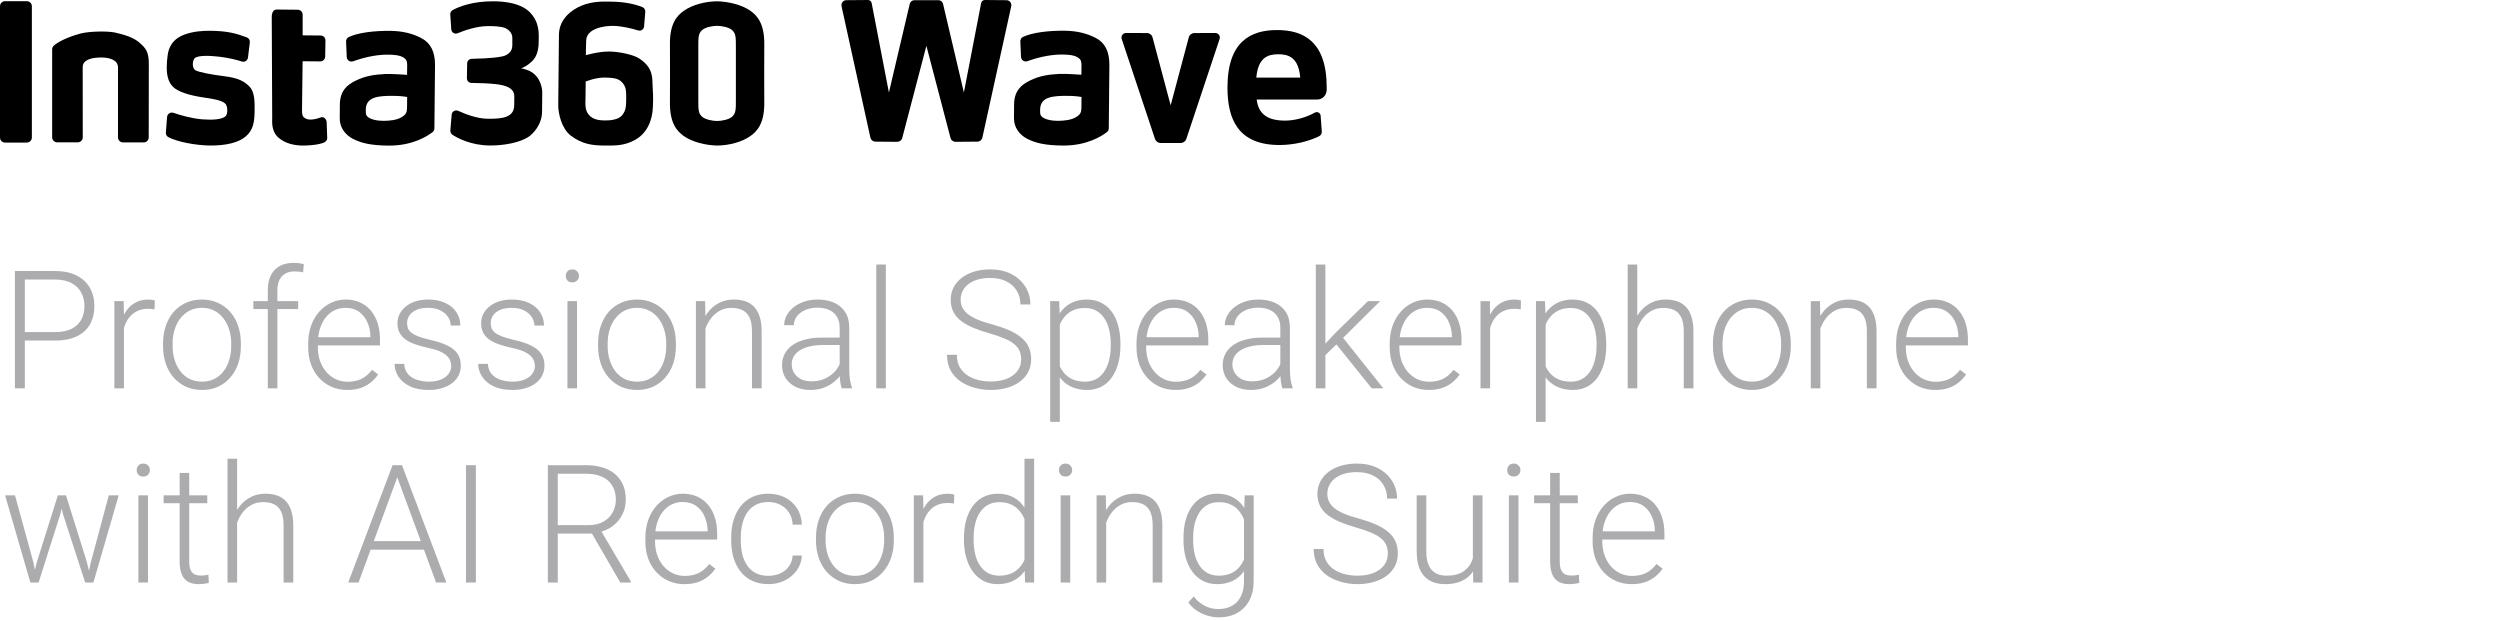
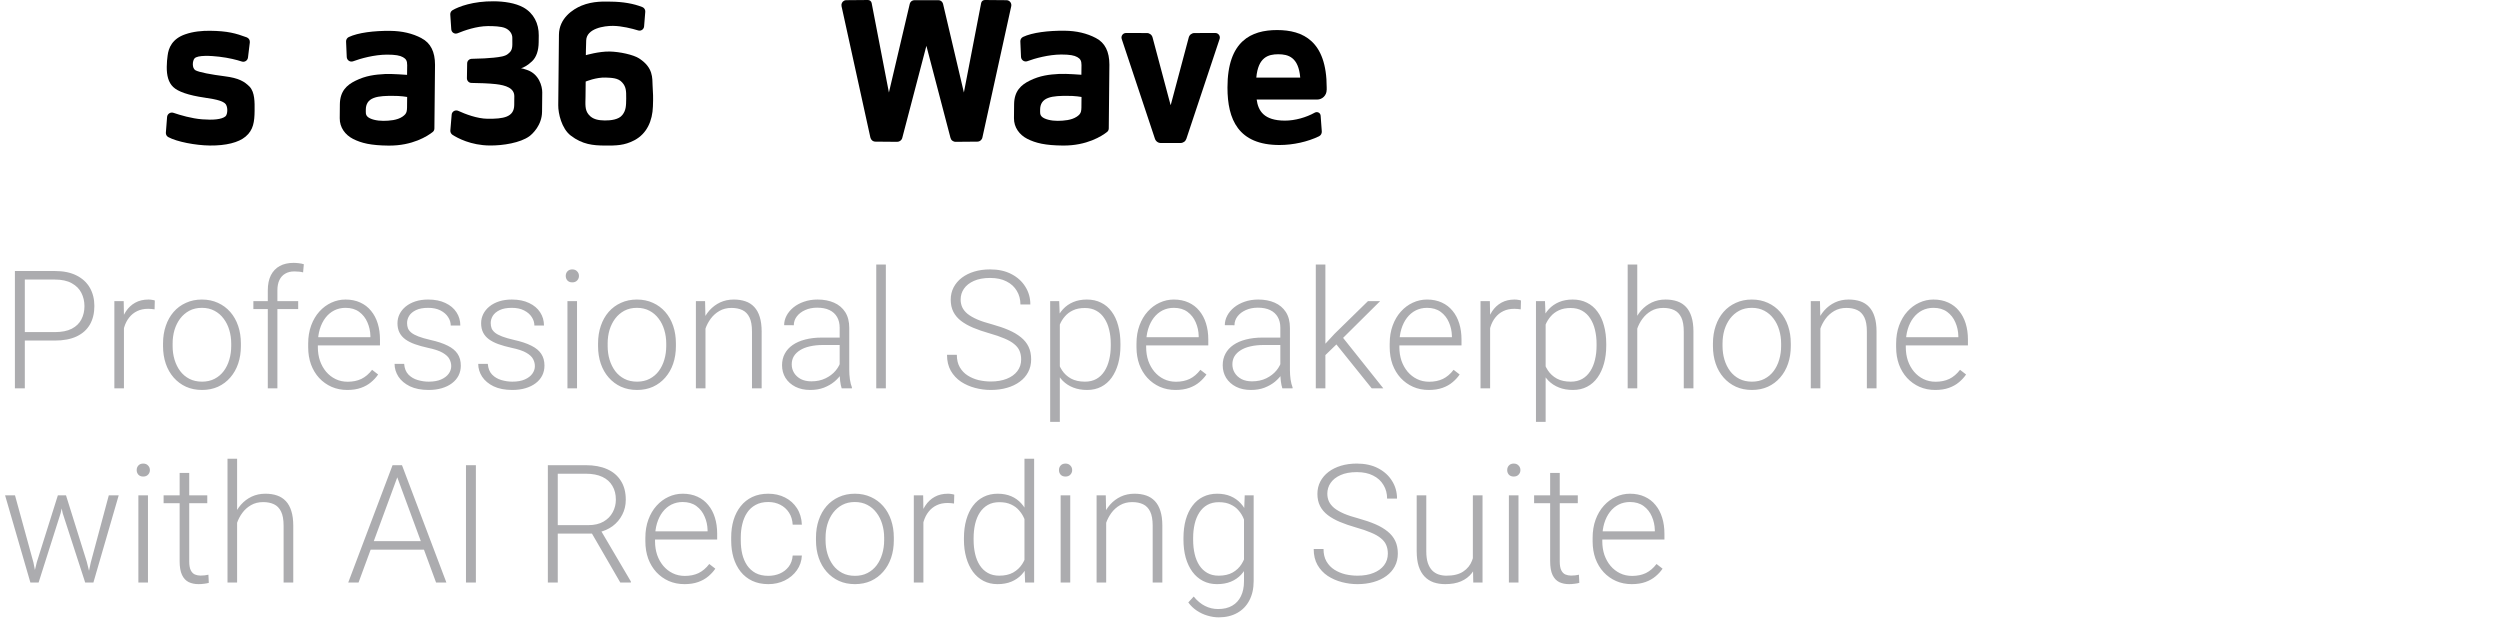
<svg xmlns="http://www.w3.org/2000/svg" width="515" height="128" viewBox="0 0 515 128" fill="none">
  <g clip-path="url(#clip0_6729_34230)">
-     <path d="M5.53 29.372H1.039C0.756 29.372 0.495 29.255 0.306 29.066C0.117 28.877 0 28.622 0 28.333V1.284C0 1 0.117 0.739 0.306 0.55C0.495 0.361 0.75 0.245 1.039 0.245H5.53C5.808 0.245 6.063 0.356 6.247 0.534C6.43 0.711 6.564 0.984 6.564 1.278V28.327C6.564 28.611 6.447 28.872 6.258 29.061C6.069 29.25 5.813 29.366 5.524 29.366L5.53 29.372Z" fill="black" />
    <path d="M131.71 12.06C130.465 11.249 127.62 10.659 125.613 10.615C123.368 10.571 120.684 11.365 120.684 11.365C120.684 11.365 120.7 9.809 120.756 8.32C120.845 5.858 124.435 5.313 126.269 5.33C128.103 5.346 130.215 5.886 131.466 6.269C132.049 6.447 132.633 6.041 132.683 5.441L132.927 2.418C132.955 2.006 132.722 1.617 132.333 1.462C130.504 0.728 128.259 0.361 125.863 0.339C124.569 0.328 122.195 0.172 119.783 1.167C118.005 1.906 115.176 3.757 115.143 7.147C115.109 10.537 115.087 12.699 115.059 15.656C115.021 19.413 115.032 18.679 114.998 21.68C114.982 23.342 115.687 26.482 117.572 27.927C119.995 29.789 122.24 29.961 124.485 29.983C126.925 30.006 128.609 29.983 130.671 28.9C133.3 27.521 134.406 24.831 134.5 21.942C134.583 20.018 134.528 19.179 134.433 17.601C134.361 16.111 134.6 13.955 131.705 12.066L131.71 12.06ZM128.203 23.686C127.481 24.631 125.836 24.831 124.585 24.815C123.335 24.798 122.084 24.615 121.273 23.614C120.439 22.636 120.6 21.469 120.617 19.913C120.634 17.99 120.65 16.801 120.65 16.801C120.65 16.801 122.796 15.895 124.808 15.978C125.997 16.034 127.336 16.045 128.148 16.962C128.959 17.857 129.015 18.635 128.998 20.319C128.981 21.83 128.954 22.736 128.209 23.681H128.203V23.686Z" fill="black" />
    <path d="M111.706 19.096C111.718 17.712 111.012 15.222 108.555 14.4C107.955 14.2 107.611 14.089 107.327 14.083C108.022 13.833 108.694 13.472 109.611 12.616C110.506 11.76 110.951 10.404 110.967 8.698L110.984 7.292C111.006 4.852 109.95 2.723 107.822 1.534C106.149 0.611 103.837 0.283 101.742 0.267C97.468 0.222 94.472 1.362 93.216 2.106C92.911 2.295 92.738 2.618 92.755 2.99L92.961 6.036C93 6.686 93.661 7.103 94.272 6.847C95.706 6.258 98.151 5.396 100.486 5.374C101.608 5.363 103.226 5.424 104.048 5.774C104.971 6.152 105.549 6.958 105.538 7.797C105.549 8.726 105.549 8.575 105.543 9.159C105.532 10.432 105.076 10.732 104.659 11.093C104.07 11.604 102.992 11.743 101.692 11.882C100.869 11.982 98.879 12.093 97.173 12.116C96.656 12.132 96.24 12.538 96.234 13.055L96.184 16.123C96.184 16.64 96.584 17.079 97.123 17.084C98.613 17.101 100.641 17.162 102.153 17.329C104.204 17.568 105.965 18.146 105.949 19.852C105.932 21.558 105.954 19.096 105.932 21.625C105.904 24.154 103.698 24.498 100.419 24.465C98.279 24.442 95.828 23.492 94.389 22.831C93.789 22.564 93.094 22.97 93.044 23.614L92.772 26.871C92.744 27.216 92.916 27.566 93.194 27.76C94.245 28.438 96.996 29.939 100.88 29.972C103.665 30 107.171 29.411 109.022 28.088C109.672 27.621 111.634 25.804 111.662 23.036C111.673 21.652 111.662 22.753 111.684 21.008C111.701 19.346 111.69 20.297 111.701 19.085V19.096H111.706Z" fill="black" />
    <path d="M86.846 7.87C84.979 6.88 82.823 6.38 80.405 6.358C77.037 6.325 73.769 6.725 71.841 7.636C71.496 7.803 71.274 8.17 71.291 8.559L71.43 11.754C71.468 12.405 72.108 12.844 72.719 12.633C74.303 12.043 77.076 11.271 79.71 11.254C81.483 11.254 82.389 11.432 83.012 11.782C83.634 12.132 83.89 12.527 83.879 13.433C83.873 14.189 83.856 15.422 83.856 15.422C83.856 15.422 80.794 15.178 79.299 15.25C77.265 15.361 75.342 15.578 73.213 16.64C71.457 17.506 70.04 18.768 70.012 21.491C70.001 22.72 69.996 23.07 69.985 24.365C69.968 26.265 71.118 27.788 72.708 28.605C74.447 29.489 76.409 29.961 80.038 29.994C85.007 30.044 88.114 27.999 89.114 27.21C89.353 27.038 89.486 26.76 89.486 26.46L89.614 13.349C89.614 10.671 88.708 8.848 86.841 7.881V7.87H86.846ZM82.884 24.048C81.817 24.77 80.216 24.887 78.966 24.893C77.693 24.904 76.204 24.587 75.648 23.976C75.32 23.625 75.353 23.303 75.359 22.547C75.37 21.447 75.853 20.608 76.982 20.185C78.11 19.741 79.727 19.757 80.744 19.746C82.578 19.724 83.873 19.974 83.873 19.974L83.862 20.969C83.845 22.914 83.945 23.325 82.884 24.048Z" fill="black" />
    <path d="M46.273 15.711C43.511 15.361 40.949 14.883 40.238 14.461C39.532 14.022 39.632 12.555 40.065 12.038C40.699 11.31 43.505 11.488 45.123 11.677C47.173 11.916 48.785 12.338 49.802 12.671C50.402 12.871 51.014 12.466 51.086 11.843L51.464 8.737C51.514 8.281 51.258 7.847 50.825 7.692C48.585 6.869 46.907 6.38 43.255 6.341C41.655 6.325 39.821 6.48 38.153 7.069C35.486 7.992 34.713 9.843 34.524 11.482C34.43 12.305 34.363 12.71 34.352 13.772C34.335 15.545 34.685 16.973 35.669 17.912C36.653 18.874 38.826 19.63 42.149 20.113C45.106 20.53 45.79 20.886 46.306 21.258C47.012 21.786 46.929 23.553 46.451 23.959C45.667 24.62 43.85 24.754 41.649 24.581C39.448 24.409 37.12 23.714 35.747 23.247C35.124 23.025 34.469 23.453 34.419 24.098L34.169 27.316C34.141 27.705 34.335 28.072 34.68 28.249C36.419 29.194 40.238 29.945 43.239 29.978C46.545 30.011 49.141 29.366 50.58 28.149C52.214 26.782 52.425 25.059 52.448 22.814C52.464 21.108 52.509 19.013 51.419 17.857C50.352 16.79 49.213 16.084 46.279 15.711H46.273Z" fill="black" />
-     <path d="M66.134 24.17C64.389 24.798 63.261 24.798 62.544 24.126C62.311 23.887 62.205 23.498 62.216 22.57L62.338 12.616L65.968 12.649C66.529 12.655 66.984 12.204 66.99 11.643L67.046 8.32C67.046 7.781 66.623 7.319 66.062 7.314L62.344 7.28V3.012C62.344 2.473 61.899 2.012 61.355 2.006L56.992 1.962C56.453 1.962 55.992 2.406 55.98 3.507L56.075 24.209C56.064 25.07 55.875 27.038 57.331 28.327C58.787 29.616 60.81 30.044 62.861 29.978C64.484 29.922 65.584 29.778 66.596 29.428C67.057 29.266 67.424 28.916 67.407 28.422L67.29 25.137C67.251 24.531 66.69 23.976 66.134 24.176V24.17Z" fill="black" />
-     <path d="M28.801 8.837C27.406 7.614 25.394 7.097 23.677 6.702C22.304 6.386 18.397 6.413 16.569 6.914C13.351 7.792 11.689 8.853 11.078 9.409C10.883 9.604 10.75 9.859 10.744 10.143V28.288C10.744 28.861 11.205 29.322 11.778 29.322H16.013C16.585 29.322 17.047 28.861 17.047 28.288C17.047 28.288 17.035 14.372 17.035 13.833C17.035 12.277 18.914 11.843 20.898 11.843C22.41 11.843 24.31 12.282 24.31 13.905C24.31 14.455 24.305 28.305 24.305 28.305C24.305 28.877 24.766 29.339 25.338 29.339H29.601C30.174 29.339 30.635 28.877 30.635 28.305C30.635 28.305 30.657 14.061 30.657 13.166C30.657 10.721 30.068 9.959 28.79 8.842H28.801V8.837Z" fill="black" />
-     <path d="M157.442 9.12C157.481 4.885 156.014 3.229 154.58 2.223C152.857 1 150.078 0.3 147.649 0.267C145.226 0.3 142.597 1 140.869 2.223C139.435 3.229 137.962 4.885 138.007 9.12C138.029 11.432 138.029 18.829 138.007 21.13C137.968 25.365 139.435 27.021 140.869 28.027C142.592 29.25 145.371 29.95 147.799 29.983C150.222 29.95 152.851 29.25 154.58 28.027C156.014 27.021 157.486 25.365 157.442 21.13C157.42 18.829 157.42 11.432 157.442 9.12ZM150.839 24.02C150.195 24.626 148.744 24.909 147.722 24.926C146.704 24.909 145.248 24.62 144.604 24.02C143.887 23.342 143.831 22.714 143.853 20.274C143.865 18.996 143.865 11.238 143.853 9.97C143.831 7.531 143.887 6.903 144.604 6.225C145.248 5.619 146.699 5.335 147.722 5.319C148.739 5.335 150.195 5.624 150.839 6.225C151.556 6.903 151.612 7.531 151.59 9.97C151.579 11.232 151.579 18.996 151.59 20.274C151.612 22.714 151.556 23.342 150.839 24.02Z" fill="black" />
    <path d="M273.289 18.546C273.289 19.624 272.411 20.508 271.333 20.508H258.873C259.184 22.808 260.34 24.848 264.708 24.848C266.759 24.848 269.071 24.198 270.833 23.209C271.361 22.914 272.005 23.231 272.05 23.831C272.128 24.909 272.211 25.993 272.289 27.066C272.317 27.488 272.1 27.888 271.722 28.072C269.382 29.205 266.398 29.872 263.58 29.872C255.06 29.872 252.859 24.576 252.859 18.046V18.018C252.859 8.425 257.761 6.191 263.08 6.191C268.398 6.191 273.3 8.425 273.3 18.018V18.546H273.284H273.289ZM258.8 15.984H267.848C267.498 11.782 265.392 11.176 263.324 11.176C261.257 11.176 259.173 11.782 258.8 15.984Z" fill="black" />
    <path d="M225.767 7.842C223.894 6.853 221.737 6.352 219.314 6.33C215.941 6.297 212.673 6.697 210.739 7.608C210.389 7.781 210.172 8.142 210.189 8.531L210.328 11.732C210.367 12.382 211.011 12.822 211.617 12.61C213.201 12.021 215.98 11.249 218.614 11.232C220.387 11.232 221.293 11.41 221.915 11.76C222.538 12.11 222.793 12.505 222.788 13.411C222.782 14.166 222.766 15.4 222.766 15.4C222.766 15.4 219.698 15.156 218.203 15.228C216.169 15.339 214.24 15.556 212.112 16.617C210.35 17.484 208.933 18.746 208.905 21.475C208.894 22.709 208.888 23.053 208.877 24.348C208.86 26.249 210.011 27.777 211.606 28.594C213.351 29.478 215.313 29.95 218.948 29.983C223.922 30.033 227.034 27.988 228.034 27.199C228.273 27.027 228.407 26.749 228.407 26.443L228.534 13.316C228.534 10.632 227.629 8.809 225.756 7.836L225.767 7.842ZM221.804 24.042C220.737 24.765 219.136 24.881 217.88 24.893C216.602 24.904 215.113 24.581 214.557 23.976C214.229 23.625 214.262 23.303 214.268 22.547C214.279 21.447 214.763 20.608 215.891 20.185C217.019 19.741 218.642 19.757 219.659 19.746C221.498 19.718 222.793 19.974 222.793 19.974L222.782 20.969C222.766 22.914 222.866 23.325 221.799 24.053L221.804 24.042Z" fill="black" />
    <path fill-rule="evenodd" clip-rule="evenodd" d="M241.148 21.58L241.137 21.625L237.424 7.697C237.352 7.436 237.202 7.214 236.996 7.058C236.791 6.903 236.541 6.808 236.268 6.808L231.955 6.797C231.639 6.797 231.366 6.953 231.2 7.186C231.033 7.419 230.972 7.725 231.072 8.025L237.919 28.588C238.008 28.85 238.169 29.066 238.386 29.222C238.602 29.378 238.858 29.461 239.136 29.461H243.176C243.454 29.461 243.71 29.372 243.927 29.222C244.143 29.072 244.304 28.85 244.393 28.588L251.24 8.025C251.335 7.736 251.285 7.447 251.135 7.219C250.974 6.969 250.69 6.797 250.357 6.797L246.044 6.808C245.772 6.808 245.522 6.903 245.316 7.058C245.11 7.214 244.96 7.436 244.888 7.697L241.176 21.625L241.164 21.58" fill="black" />
    <path d="M207.353 0.039L202.879 0C202.696 0 202.523 0.061 202.384 0.172C202.246 0.283 202.151 0.439 202.118 0.622L198.561 19.057L194.27 0.806C194.226 0.634 194.143 0.478 194.026 0.356C193.842 0.156 193.587 0.039 193.309 0.039H188.368C188.174 0.039 187.985 0.1 187.829 0.2C187.623 0.333 187.473 0.55 187.407 0.806L183.116 19.057L179.559 0.622C179.487 0.261 179.17 0 178.798 0L174.324 0.039C174.163 0.039 174.018 0.078 173.885 0.144C173.49 0.345 173.251 0.806 173.357 1.284L179.298 28.333C179.354 28.577 179.487 28.788 179.67 28.939C179.854 29.089 180.093 29.177 180.343 29.177L184.811 29.216C185.061 29.216 185.289 29.139 185.478 28.994C185.667 28.85 185.806 28.649 185.867 28.41L190.836 9.442L195.804 28.41C195.865 28.649 196.004 28.855 196.193 28.994C196.382 29.133 196.61 29.216 196.86 29.216L201.329 29.177C201.579 29.177 201.818 29.089 202.001 28.939C202.184 28.788 202.323 28.577 202.373 28.333L208.314 1.284C208.381 0.973 208.303 0.667 208.131 0.439C207.959 0.211 207.67 0.039 207.347 0.039H207.353Z" fill="black" />
  </g>
  <path opacity="0.7" d="M11.289 70.155H4.399V68.412H11.289C12.728 68.412 13.896 68.18 14.792 67.715C15.7 67.239 16.358 66.597 16.768 65.789C17.188 64.981 17.398 64.074 17.398 63.066C17.398 62.081 17.188 61.174 16.768 60.344C16.358 59.514 15.7 58.85 14.792 58.352C13.896 57.842 12.728 57.588 11.289 57.588H5.113V80H3.071V55.828H11.289C13.06 55.828 14.549 56.133 15.755 56.741C16.972 57.35 17.891 58.197 18.511 59.281C19.131 60.366 19.44 61.617 19.44 63.033C19.44 64.516 19.131 65.795 18.511 66.868C17.891 67.931 16.978 68.744 15.771 69.309C14.565 69.873 13.071 70.155 11.289 70.155ZM25.533 65.009V80H23.558V62.037H25.483L25.533 65.009ZM31.892 61.904L31.842 63.73C31.62 63.697 31.405 63.67 31.194 63.648C30.984 63.625 30.757 63.614 30.514 63.614C29.65 63.614 28.892 63.775 28.239 64.096C27.597 64.406 27.055 64.843 26.612 65.407C26.17 65.961 25.832 66.614 25.6 67.366C25.367 68.108 25.234 68.905 25.201 69.757L24.471 70.039C24.471 68.866 24.592 67.776 24.836 66.769C25.079 65.761 25.45 64.882 25.948 64.129C26.457 63.365 27.094 62.773 27.857 62.352C28.632 61.921 29.54 61.705 30.58 61.705C30.835 61.705 31.084 61.727 31.327 61.772C31.582 61.805 31.77 61.849 31.892 61.904ZM33.585 71.301V70.753C33.585 69.447 33.773 68.241 34.149 67.134C34.526 66.027 35.062 65.07 35.76 64.262C36.468 63.454 37.315 62.828 38.3 62.386C39.285 61.932 40.38 61.705 41.587 61.705C42.804 61.705 43.906 61.932 44.891 62.386C45.876 62.828 46.722 63.454 47.431 64.262C48.139 65.07 48.681 66.027 49.058 67.134C49.434 68.241 49.622 69.447 49.622 70.753V71.301C49.622 72.607 49.434 73.813 49.058 74.92C48.681 76.016 48.139 76.967 47.431 77.775C46.733 78.583 45.892 79.214 44.907 79.668C43.922 80.111 42.827 80.332 41.62 80.332C40.403 80.332 39.301 80.111 38.316 79.668C37.331 79.214 36.485 78.583 35.776 77.775C35.068 76.967 34.526 76.016 34.149 74.92C33.773 73.813 33.585 72.607 33.585 71.301ZM35.56 70.753V71.301C35.56 72.286 35.693 73.221 35.959 74.106C36.225 74.981 36.612 75.761 37.121 76.447C37.63 77.122 38.261 77.654 39.014 78.041C39.766 78.428 40.635 78.622 41.62 78.622C42.594 78.622 43.452 78.428 44.193 78.041C44.946 77.654 45.577 77.122 46.086 76.447C46.595 75.761 46.977 74.981 47.231 74.106C47.497 73.221 47.63 72.286 47.63 71.301V70.753C47.63 69.779 47.497 68.855 47.231 67.981C46.977 67.106 46.59 66.326 46.069 65.64C45.56 64.954 44.929 64.411 44.177 64.013C43.424 63.614 42.561 63.415 41.587 63.415C40.613 63.415 39.75 63.614 38.997 64.013C38.255 64.411 37.625 64.954 37.105 65.64C36.595 66.326 36.208 67.106 35.942 67.981C35.688 68.855 35.56 69.779 35.56 70.753ZM57.143 80H55.167V59.812C55.167 58.584 55.377 57.549 55.798 56.708C56.23 55.867 56.838 55.23 57.624 54.799C58.421 54.367 59.367 54.151 60.463 54.151C60.806 54.151 61.16 54.173 61.525 54.218C61.891 54.251 62.245 54.323 62.588 54.434L62.438 56.11C62.162 56.033 61.88 55.983 61.592 55.961C61.315 55.928 60.989 55.911 60.612 55.911C59.893 55.911 59.273 56.066 58.753 56.376C58.233 56.675 57.834 57.112 57.558 57.688C57.281 58.263 57.143 58.971 57.143 59.812V80ZM61.426 62.037V63.664H52.195V62.037H61.426ZM71.536 80.332C70.363 80.332 69.284 80.116 68.299 79.685C67.325 79.253 66.473 78.644 65.742 77.858C65.023 77.073 64.464 76.143 64.065 75.069C63.678 73.985 63.484 72.8 63.484 71.517V70.803C63.484 69.419 63.689 68.169 64.099 67.051C64.508 65.933 65.073 64.976 65.792 64.179C66.511 63.382 67.33 62.773 68.249 62.352C69.179 61.921 70.153 61.705 71.171 61.705C72.311 61.705 73.324 61.91 74.209 62.319C75.094 62.718 75.836 63.288 76.434 64.029C77.042 64.76 77.502 65.629 77.811 66.636C78.121 67.632 78.276 68.733 78.276 69.939V71.151H64.68V69.458H76.301V69.226C76.279 68.218 76.074 67.278 75.686 66.403C75.31 65.518 74.746 64.799 73.993 64.245C73.241 63.692 72.3 63.415 71.171 63.415C70.33 63.415 69.555 63.592 68.847 63.946C68.149 64.3 67.546 64.81 67.037 65.474C66.539 66.127 66.152 66.907 65.875 67.814C65.609 68.711 65.477 69.707 65.477 70.803V71.517C65.477 72.513 65.62 73.442 65.908 74.306C66.207 75.158 66.628 75.91 67.17 76.564C67.723 77.216 68.376 77.726 69.129 78.091C69.882 78.456 70.712 78.639 71.619 78.639C72.682 78.639 73.622 78.445 74.441 78.058C75.26 77.659 75.996 77.034 76.649 76.182L77.894 77.144C77.507 77.72 77.02 78.251 76.434 78.738C75.858 79.225 75.166 79.613 74.358 79.9C73.55 80.188 72.61 80.332 71.536 80.332ZM92.952 75.418C92.952 74.931 92.83 74.45 92.587 73.974C92.343 73.498 91.873 73.061 91.176 72.662C90.49 72.264 89.477 71.926 88.138 71.649C87.142 71.428 86.251 71.179 85.465 70.902C84.69 70.626 84.037 70.294 83.506 69.906C82.975 69.519 82.571 69.054 82.294 68.512C82.017 67.969 81.879 67.328 81.879 66.586C81.879 65.922 82.023 65.296 82.311 64.71C82.609 64.112 83.03 63.592 83.572 63.149C84.126 62.696 84.79 62.342 85.564 62.087C86.35 61.832 87.23 61.705 88.204 61.705C89.588 61.705 90.772 61.943 91.757 62.419C92.753 62.884 93.511 63.52 94.031 64.328C94.562 65.136 94.828 66.049 94.828 67.067H92.853C92.853 66.448 92.67 65.861 92.305 65.308C91.951 64.754 91.425 64.3 90.728 63.946C90.041 63.592 89.2 63.415 88.204 63.415C87.175 63.415 86.339 63.57 85.697 63.88C85.055 64.19 84.585 64.583 84.286 65.059C83.998 65.534 83.855 66.027 83.855 66.536C83.855 66.935 83.915 67.3 84.037 67.632C84.17 67.953 84.402 68.252 84.734 68.528C85.078 68.805 85.564 69.065 86.195 69.309C86.826 69.552 87.645 69.79 88.652 70.022C90.102 70.343 91.287 70.736 92.205 71.201C93.135 71.655 93.821 72.219 94.264 72.894C94.706 73.559 94.928 74.367 94.928 75.318C94.928 76.06 94.773 76.741 94.463 77.36C94.153 77.969 93.705 78.495 93.118 78.938C92.543 79.38 91.845 79.723 91.026 79.967C90.218 80.21 89.311 80.332 88.304 80.332C86.787 80.332 85.504 80.083 84.452 79.585C83.412 79.076 82.62 78.412 82.078 77.593C81.547 76.763 81.281 75.883 81.281 74.953H83.257C83.323 75.883 83.617 76.619 84.137 77.161C84.657 77.692 85.293 78.069 86.046 78.29C86.81 78.511 87.562 78.622 88.304 78.622C89.322 78.622 90.174 78.473 90.86 78.174C91.546 77.875 92.067 77.482 92.421 76.995C92.775 76.508 92.952 75.982 92.952 75.418ZM110.185 75.418C110.185 74.931 110.063 74.45 109.819 73.974C109.576 73.498 109.105 73.061 108.408 72.662C107.722 72.264 106.709 71.926 105.37 71.649C104.374 71.428 103.483 71.179 102.697 70.902C101.923 70.626 101.27 70.294 100.738 69.906C100.207 69.519 99.803 69.054 99.526 68.512C99.25 67.969 99.111 67.328 99.111 66.586C99.111 65.922 99.255 65.296 99.543 64.71C99.842 64.112 100.262 63.592 100.805 63.149C101.358 62.696 102.022 62.342 102.797 62.087C103.583 61.832 104.463 61.705 105.437 61.705C106.82 61.705 108.004 61.943 108.989 62.419C109.985 62.884 110.743 63.52 111.264 64.328C111.795 65.136 112.061 66.049 112.061 67.067H110.085C110.085 66.448 109.902 65.861 109.537 65.308C109.183 64.754 108.657 64.3 107.96 63.946C107.274 63.592 106.433 63.415 105.437 63.415C104.407 63.415 103.572 63.57 102.93 63.88C102.288 64.19 101.817 64.583 101.519 65.059C101.231 65.534 101.087 66.027 101.087 66.536C101.087 66.935 101.148 67.3 101.27 67.632C101.402 67.953 101.635 68.252 101.967 68.528C102.31 68.805 102.797 69.065 103.428 69.309C104.059 69.552 104.878 69.79 105.885 70.022C107.335 70.343 108.519 70.736 109.438 71.201C110.367 71.655 111.053 72.219 111.496 72.894C111.939 73.559 112.16 74.367 112.16 75.318C112.16 76.06 112.005 76.741 111.695 77.36C111.385 77.969 110.937 78.495 110.351 78.938C109.775 79.38 109.078 79.723 108.259 79.967C107.451 80.21 106.543 80.332 105.536 80.332C104.02 80.332 102.736 80.083 101.685 79.585C100.644 79.076 99.853 78.412 99.311 77.593C98.779 76.763 98.514 75.883 98.514 74.953H100.489C100.556 75.883 100.849 76.619 101.369 77.161C101.889 77.692 102.526 78.069 103.278 78.29C104.042 78.511 104.795 78.622 105.536 78.622C106.554 78.622 107.407 78.473 108.093 78.174C108.779 77.875 109.299 77.482 109.653 76.995C110.007 76.508 110.185 75.982 110.185 75.418ZM118.867 62.037V80H116.892V62.037H118.867ZM116.543 56.841C116.543 56.465 116.659 56.149 116.892 55.895C117.135 55.629 117.467 55.496 117.888 55.496C118.308 55.496 118.64 55.629 118.884 55.895C119.138 56.149 119.266 56.465 119.266 56.841C119.266 57.206 119.138 57.522 118.884 57.787C118.64 58.042 118.308 58.169 117.888 58.169C117.467 58.169 117.135 58.042 116.892 57.787C116.659 57.522 116.543 57.206 116.543 56.841ZM123.2 71.301V70.753C123.2 69.447 123.388 68.241 123.765 67.134C124.141 66.027 124.678 65.07 125.375 64.262C126.083 63.454 126.93 62.828 127.915 62.386C128.9 61.932 129.996 61.705 131.202 61.705C132.42 61.705 133.521 61.932 134.506 62.386C135.491 62.828 136.338 63.454 137.046 64.262C137.754 65.07 138.297 66.027 138.673 67.134C139.049 68.241 139.237 69.447 139.237 70.753V71.301C139.237 72.607 139.049 73.813 138.673 74.92C138.297 76.016 137.754 76.967 137.046 77.775C136.349 78.583 135.507 79.214 134.522 79.668C133.537 80.111 132.442 80.332 131.235 80.332C130.018 80.332 128.917 80.111 127.932 79.668C126.947 79.214 126.1 78.583 125.392 77.775C124.683 76.967 124.141 76.016 123.765 74.92C123.388 73.813 123.2 72.607 123.2 71.301ZM125.176 70.753V71.301C125.176 72.286 125.309 73.221 125.574 74.106C125.84 74.981 126.227 75.761 126.736 76.447C127.245 77.122 127.876 77.654 128.629 78.041C129.382 78.428 130.25 78.622 131.235 78.622C132.209 78.622 133.067 78.428 133.809 78.041C134.561 77.654 135.192 77.122 135.701 76.447C136.21 75.761 136.592 74.981 136.847 74.106C137.112 73.221 137.245 72.286 137.245 71.301V70.753C137.245 69.779 137.112 68.855 136.847 67.981C136.592 67.106 136.205 66.326 135.685 65.64C135.175 64.954 134.545 64.411 133.792 64.013C133.039 63.614 132.176 63.415 131.202 63.415C130.228 63.415 129.365 63.614 128.612 64.013C127.871 64.411 127.24 64.954 126.72 65.64C126.211 66.326 125.823 67.106 125.558 67.981C125.303 68.855 125.176 69.779 125.176 70.753ZM145.33 65.872V80H143.354V62.037H145.247L145.33 65.872ZM144.882 69.906L144.002 69.408C144.068 68.346 144.284 67.35 144.649 66.42C145.015 65.49 145.507 64.671 146.127 63.963C146.758 63.255 147.494 62.701 148.335 62.303C149.187 61.904 150.128 61.705 151.157 61.705C152.054 61.705 152.856 61.827 153.564 62.07C154.273 62.314 154.876 62.701 155.374 63.232C155.872 63.764 156.248 64.444 156.503 65.274C156.769 66.105 156.901 67.117 156.901 68.312V80H154.909V68.296C154.909 67.056 154.738 66.088 154.395 65.391C154.051 64.682 153.564 64.179 152.934 63.88C152.303 63.581 151.556 63.432 150.692 63.432C149.741 63.432 148.905 63.642 148.186 64.062C147.477 64.472 146.88 65.009 146.393 65.673C145.917 66.326 145.551 67.029 145.297 67.781C145.042 68.523 144.904 69.231 144.882 69.906ZM172.972 76.779V67.516C172.972 66.663 172.795 65.927 172.44 65.308C172.086 64.688 171.566 64.212 170.88 63.88C170.194 63.548 169.347 63.382 168.34 63.382C167.41 63.382 166.58 63.548 165.85 63.88C165.13 64.201 164.56 64.638 164.14 65.191C163.73 65.734 163.525 66.337 163.525 67.001L161.533 66.984C161.533 66.309 161.699 65.656 162.031 65.025C162.363 64.394 162.834 63.83 163.442 63.332C164.051 62.834 164.776 62.441 165.617 62.153C166.469 61.855 167.405 61.705 168.423 61.705C169.707 61.705 170.836 61.921 171.81 62.352C172.795 62.784 173.564 63.432 174.117 64.295C174.671 65.158 174.947 66.243 174.947 67.549V76.231C174.947 76.851 174.992 77.493 175.08 78.157C175.18 78.821 175.318 79.369 175.495 79.801V80H173.387C173.254 79.602 173.149 79.103 173.071 78.506C173.005 77.897 172.972 77.322 172.972 76.779ZM173.437 69.541L173.47 71.068H169.568C168.55 71.068 167.637 71.162 166.829 71.351C166.032 71.528 165.357 71.793 164.804 72.147C164.25 72.491 163.824 72.906 163.525 73.393C163.238 73.88 163.094 74.433 163.094 75.053C163.094 75.695 163.254 76.281 163.575 76.812C163.907 77.344 164.372 77.77 164.97 78.091C165.578 78.401 166.298 78.556 167.128 78.556C168.235 78.556 169.209 78.351 170.05 77.941C170.902 77.532 171.605 76.995 172.158 76.331C172.712 75.667 173.082 74.942 173.271 74.156L174.134 75.302C173.99 75.855 173.724 76.425 173.337 77.012C172.961 77.587 172.468 78.13 171.859 78.639C171.251 79.137 170.531 79.546 169.701 79.867C168.882 80.177 167.952 80.332 166.912 80.332C165.739 80.332 164.715 80.111 163.841 79.668C162.978 79.225 162.302 78.622 161.815 77.858C161.34 77.084 161.102 76.209 161.102 75.235C161.102 74.35 161.29 73.559 161.666 72.861C162.042 72.153 162.585 71.555 163.293 71.068C164.012 70.57 164.876 70.194 165.883 69.939C166.901 69.674 168.041 69.541 169.303 69.541H173.437ZM182.484 54.5V80H180.509V54.5H182.484ZM210.358 74.057C210.358 73.393 210.248 72.8 210.026 72.28C209.805 71.76 209.44 71.295 208.931 70.886C208.433 70.465 207.757 70.078 206.905 69.724C206.064 69.358 205.013 68.999 203.751 68.644C202.545 68.301 201.454 67.925 200.48 67.516C199.507 67.106 198.671 66.636 197.974 66.105C197.287 65.573 196.762 64.954 196.396 64.245C196.031 63.526 195.849 62.69 195.849 61.738C195.849 60.809 196.048 59.962 196.446 59.198C196.845 58.435 197.404 57.776 198.123 57.223C198.854 56.669 199.711 56.243 200.696 55.944C201.692 55.645 202.783 55.496 203.967 55.496C205.66 55.496 207.121 55.817 208.35 56.459C209.589 57.101 210.547 57.97 211.222 59.065C211.908 60.15 212.251 61.367 212.251 62.718H210.209C210.209 61.666 209.96 60.731 209.462 59.912C208.975 59.082 208.267 58.435 207.337 57.97C206.418 57.494 205.295 57.256 203.967 57.256C202.639 57.256 201.521 57.461 200.613 57.87C199.717 58.269 199.036 58.805 198.571 59.48C198.118 60.145 197.891 60.886 197.891 61.705C197.891 62.281 198.001 62.812 198.223 63.299C198.444 63.775 198.804 64.223 199.302 64.644C199.811 65.053 200.48 65.44 201.311 65.806C202.141 66.16 203.164 66.497 204.382 66.818C205.666 67.172 206.806 67.565 207.802 67.997C208.798 68.429 209.639 68.927 210.325 69.491C211.011 70.045 211.532 70.692 211.886 71.434C212.24 72.175 212.417 73.038 212.417 74.023C212.417 75.008 212.207 75.894 211.786 76.68C211.377 77.454 210.796 78.113 210.043 78.655C209.301 79.198 208.422 79.613 207.403 79.9C206.396 80.188 205.295 80.332 204.1 80.332C203.026 80.332 201.958 80.194 200.896 79.917C199.833 79.64 198.859 79.214 197.974 78.639C197.099 78.052 196.396 77.299 195.865 76.381C195.345 75.462 195.085 74.367 195.085 73.094H197.11C197.11 74.112 197.315 74.97 197.725 75.667C198.134 76.364 198.676 76.929 199.352 77.36C200.038 77.792 200.79 78.107 201.609 78.307C202.439 78.495 203.27 78.589 204.1 78.589C205.372 78.589 206.474 78.401 207.403 78.024C208.344 77.648 209.069 77.122 209.578 76.447C210.098 75.761 210.358 74.964 210.358 74.057ZM218.327 65.49V86.906H216.335V62.037H218.194L218.327 65.49ZM230.812 70.853V71.201C230.812 72.54 230.657 73.769 230.347 74.887C230.037 76.005 229.589 76.973 229.002 77.792C228.426 78.6 227.713 79.225 226.86 79.668C226.008 80.111 225.04 80.332 223.955 80.332C222.882 80.332 221.924 80.166 221.083 79.834C220.242 79.502 219.517 79.032 218.908 78.423C218.311 77.803 217.829 77.084 217.464 76.265C217.11 75.435 216.861 74.527 216.717 73.542V68.943C216.883 67.859 217.154 66.874 217.53 65.988C217.907 65.103 218.388 64.339 218.975 63.697C219.572 63.055 220.281 62.563 221.1 62.22C221.919 61.877 222.854 61.705 223.905 61.705C225.001 61.705 225.975 61.921 226.827 62.352C227.69 62.773 228.415 63.387 229.002 64.195C229.6 64.992 230.048 65.955 230.347 67.084C230.657 68.202 230.812 69.458 230.812 70.853ZM228.819 71.201V70.853C228.819 69.801 228.709 68.827 228.487 67.931C228.277 67.034 227.951 66.254 227.508 65.59C227.076 64.915 226.523 64.389 225.848 64.013C225.184 63.636 224.392 63.448 223.474 63.448C222.522 63.448 221.708 63.609 221.033 63.93C220.369 64.24 219.816 64.655 219.373 65.175C218.93 65.684 218.582 66.243 218.327 66.852C218.073 67.46 217.884 68.058 217.763 68.644V73.94C217.973 74.782 218.311 75.562 218.775 76.281C219.24 76.99 219.86 77.56 220.635 77.991C221.421 78.412 222.378 78.622 223.507 78.622C224.414 78.622 225.2 78.434 225.864 78.058C226.528 77.681 227.076 77.156 227.508 76.481C227.951 75.805 228.277 75.019 228.487 74.123C228.709 73.227 228.819 72.253 228.819 71.201ZM242.167 80.332C240.994 80.332 239.915 80.116 238.93 79.685C237.956 79.253 237.104 78.644 236.373 77.858C235.654 77.073 235.095 76.143 234.696 75.069C234.309 73.985 234.115 72.8 234.115 71.517V70.803C234.115 69.419 234.32 68.169 234.729 67.051C235.139 65.933 235.703 64.976 236.423 64.179C237.142 63.382 237.961 62.773 238.88 62.352C239.81 61.921 240.784 61.705 241.802 61.705C242.942 61.705 243.954 61.91 244.84 62.319C245.725 62.718 246.467 63.288 247.064 64.029C247.673 64.76 248.132 65.629 248.442 66.636C248.752 67.632 248.907 68.733 248.907 69.939V71.151H235.311V69.458H246.932V69.226C246.91 68.218 246.705 67.278 246.317 66.403C245.941 65.518 245.377 64.799 244.624 64.245C243.871 63.692 242.931 63.415 241.802 63.415C240.961 63.415 240.186 63.592 239.478 63.946C238.78 64.3 238.177 64.81 237.668 65.474C237.17 66.127 236.783 66.907 236.506 67.814C236.24 68.711 236.107 69.707 236.107 70.803V71.517C236.107 72.513 236.251 73.442 236.539 74.306C236.838 75.158 237.258 75.91 237.801 76.564C238.354 77.216 239.007 77.726 239.76 78.091C240.512 78.456 241.342 78.639 242.25 78.639C243.312 78.639 244.253 78.445 245.072 78.058C245.891 77.659 246.627 77.034 247.28 76.182L248.525 77.144C248.138 77.72 247.651 78.251 247.064 78.738C246.489 79.225 245.797 79.613 244.989 79.9C244.181 80.188 243.241 80.332 242.167 80.332ZM263.749 76.779V67.516C263.749 66.663 263.572 65.927 263.218 65.308C262.864 64.688 262.343 64.212 261.657 63.88C260.971 63.548 260.124 63.382 259.117 63.382C258.188 63.382 257.357 63.548 256.627 63.88C255.908 64.201 255.338 64.638 254.917 65.191C254.507 65.734 254.303 66.337 254.303 67.001L252.311 66.984C252.311 66.309 252.477 65.656 252.809 65.025C253.141 64.394 253.611 63.83 254.22 63.332C254.828 62.834 255.553 62.441 256.395 62.153C257.247 61.855 258.182 61.705 259.2 61.705C260.484 61.705 261.613 61.921 262.587 62.352C263.572 62.784 264.341 63.432 264.895 64.295C265.448 65.158 265.725 66.243 265.725 67.549V76.231C265.725 76.851 265.769 77.493 265.857 78.157C265.957 78.821 266.095 79.369 266.272 79.801V80H264.164C264.031 79.602 263.926 79.103 263.849 78.506C263.782 77.897 263.749 77.322 263.749 76.779ZM264.214 69.541L264.247 71.068H260.346C259.327 71.068 258.414 71.162 257.606 71.351C256.81 71.528 256.134 71.793 255.581 72.147C255.028 72.491 254.602 72.906 254.303 73.393C254.015 73.88 253.871 74.433 253.871 75.053C253.871 75.695 254.032 76.281 254.353 76.812C254.685 77.344 255.149 77.77 255.747 78.091C256.356 78.401 257.075 78.556 257.905 78.556C259.012 78.556 259.986 78.351 260.827 77.941C261.679 77.532 262.382 76.995 262.936 76.331C263.489 75.667 263.86 74.942 264.048 74.156L264.911 75.302C264.767 75.855 264.502 76.425 264.114 77.012C263.738 77.587 263.245 78.13 262.637 78.639C262.028 79.137 261.309 79.546 260.479 79.867C259.66 80.177 258.73 80.332 257.689 80.332C256.516 80.332 255.493 80.111 254.618 79.668C253.755 79.225 253.08 78.622 252.593 77.858C252.117 77.084 251.879 76.209 251.879 75.235C251.879 74.35 252.067 73.559 252.443 72.861C252.82 72.153 253.362 71.555 254.07 71.068C254.79 70.57 255.653 70.194 256.66 69.939C257.678 69.674 258.818 69.541 260.08 69.541H264.214ZM273.029 54.5V80H271.054V54.5H273.029ZM284.302 62.037L275.901 70.371L272.332 73.824L272.033 71.882L274.905 68.777L281.795 62.037H284.302ZM282.575 80L275.071 70.67L276.167 68.96L284.966 80H282.575ZM294.329 80.332C293.156 80.332 292.077 80.116 291.092 79.685C290.118 79.253 289.266 78.644 288.535 77.858C287.816 77.073 287.257 76.143 286.858 75.069C286.471 73.985 286.277 72.8 286.277 71.517V70.803C286.277 69.419 286.482 68.169 286.892 67.051C287.301 65.933 287.866 64.976 288.585 64.179C289.304 63.382 290.123 62.773 291.042 62.352C291.972 61.921 292.946 61.705 293.964 61.705C295.104 61.705 296.117 61.91 297.002 62.319C297.887 62.718 298.629 63.288 299.227 64.029C299.835 64.76 300.295 65.629 300.604 66.636C300.914 67.632 301.069 68.733 301.069 69.939V71.151H287.473V69.458H299.094V69.226C299.072 68.218 298.867 67.278 298.479 66.403C298.103 65.518 297.539 64.799 296.786 64.245C296.034 63.692 295.093 63.415 293.964 63.415C293.123 63.415 292.348 63.592 291.64 63.946C290.942 64.3 290.339 64.81 289.83 65.474C289.332 66.127 288.945 66.907 288.668 67.814C288.402 68.711 288.27 69.707 288.27 70.803V71.517C288.27 72.513 288.413 73.442 288.701 74.306C289 75.158 289.421 75.91 289.963 76.564C290.516 77.216 291.169 77.726 291.922 78.091C292.674 78.456 293.505 78.639 294.412 78.639C295.475 78.639 296.415 78.445 297.234 78.058C298.053 77.659 298.789 77.034 299.442 76.182L300.688 77.144C300.3 77.72 299.813 78.251 299.227 78.738C298.651 79.225 297.959 79.613 297.151 79.9C296.343 80.188 295.403 80.332 294.329 80.332ZM306.963 65.009V80H304.987V62.037H306.913L306.963 65.009ZM313.321 61.904L313.271 63.73C313.05 63.697 312.834 63.67 312.624 63.648C312.414 63.625 312.187 63.614 311.943 63.614C311.08 63.614 310.322 63.775 309.669 64.096C309.027 64.406 308.485 64.843 308.042 65.407C307.599 65.961 307.262 66.614 307.029 67.366C306.797 68.108 306.664 68.905 306.631 69.757L305.9 70.039C305.9 68.866 306.022 67.776 306.266 66.769C306.509 65.761 306.88 64.882 307.378 64.129C307.887 63.365 308.523 62.773 309.287 62.352C310.062 61.921 310.969 61.705 312.01 61.705C312.264 61.705 312.513 61.727 312.757 61.772C313.011 61.805 313.2 61.849 313.321 61.904ZM318.401 65.49V86.906H316.409V62.037H318.269L318.401 65.49ZM330.886 70.853V71.201C330.886 72.54 330.731 73.769 330.421 74.887C330.111 76.005 329.663 76.973 329.076 77.792C328.501 78.6 327.787 79.225 326.935 79.668C326.082 80.111 325.114 80.332 324.029 80.332C322.956 80.332 321.998 80.166 321.157 79.834C320.316 79.502 319.591 79.032 318.982 78.423C318.385 77.803 317.903 77.084 317.538 76.265C317.184 75.435 316.935 74.527 316.791 73.542V68.943C316.957 67.859 317.228 66.874 317.604 65.988C317.981 65.103 318.462 64.339 319.049 63.697C319.646 63.055 320.355 62.563 321.174 62.22C321.993 61.877 322.928 61.705 323.979 61.705C325.075 61.705 326.049 61.921 326.901 62.352C327.765 62.773 328.49 63.387 329.076 64.195C329.674 64.992 330.122 65.955 330.421 67.084C330.731 68.202 330.886 69.458 330.886 70.853ZM328.894 71.201V70.853C328.894 69.801 328.783 68.827 328.562 67.931C328.351 67.034 328.025 66.254 327.582 65.59C327.15 64.915 326.597 64.389 325.922 64.013C325.258 63.636 324.466 63.448 323.548 63.448C322.596 63.448 321.783 63.609 321.107 63.93C320.443 64.24 319.89 64.655 319.447 65.175C319.005 65.684 318.656 66.243 318.401 66.852C318.147 67.46 317.959 68.058 317.837 68.644V73.94C318.047 74.782 318.385 75.562 318.85 76.281C319.314 76.99 319.934 77.56 320.709 77.991C321.495 78.412 322.452 78.622 323.581 78.622C324.489 78.622 325.274 78.434 325.938 78.058C326.603 77.681 327.15 77.156 327.582 76.481C328.025 75.805 328.351 75.019 328.562 74.123C328.783 73.227 328.894 72.253 328.894 71.201ZM337.277 54.5V80H335.302V54.5H337.277ZM336.829 69.906L335.949 69.408C336.016 68.346 336.231 67.35 336.597 66.42C336.962 65.49 337.454 64.671 338.074 63.963C338.705 63.255 339.441 62.701 340.282 62.303C341.134 61.904 342.075 61.705 343.104 61.705C344.001 61.705 344.803 61.827 345.512 62.07C346.22 62.314 346.823 62.701 347.321 63.232C347.819 63.764 348.196 64.444 348.45 65.274C348.716 66.105 348.849 67.117 348.849 68.312V80H346.856V68.296C346.856 67.056 346.685 66.088 346.342 65.391C345.999 64.682 345.512 64.179 344.881 63.88C344.25 63.581 343.503 63.432 342.64 63.432C341.688 63.432 340.852 63.642 340.133 64.062C339.424 64.472 338.827 65.009 338.34 65.673C337.864 66.326 337.499 67.029 337.244 67.781C336.99 68.523 336.851 69.231 336.829 69.906ZM352.866 71.301V70.753C352.866 69.447 353.054 68.241 353.431 67.134C353.807 66.027 354.344 65.07 355.041 64.262C355.749 63.454 356.596 62.828 357.581 62.386C358.566 61.932 359.662 61.705 360.868 61.705C362.086 61.705 363.187 61.932 364.172 62.386C365.157 62.828 366.004 63.454 366.712 64.262C367.42 65.07 367.963 66.027 368.339 67.134C368.715 68.241 368.903 69.447 368.903 70.753V71.301C368.903 72.607 368.715 73.813 368.339 74.92C367.963 76.016 367.42 76.967 366.712 77.775C366.015 78.583 365.174 79.214 364.188 79.668C363.203 80.111 362.108 80.332 360.901 80.332C359.684 80.332 358.583 80.111 357.598 79.668C356.613 79.214 355.766 78.583 355.058 77.775C354.349 76.967 353.807 76.016 353.431 74.92C353.054 73.813 352.866 72.607 352.866 71.301ZM354.842 70.753V71.301C354.842 72.286 354.975 73.221 355.24 74.106C355.506 74.981 355.893 75.761 356.402 76.447C356.911 77.122 357.542 77.654 358.295 78.041C359.048 78.428 359.916 78.622 360.901 78.622C361.875 78.622 362.733 78.428 363.475 78.041C364.227 77.654 364.858 77.122 365.367 76.447C365.876 75.761 366.258 74.981 366.513 74.106C366.778 73.221 366.911 72.286 366.911 71.301V70.753C366.911 69.779 366.778 68.855 366.513 67.981C366.258 67.106 365.871 66.326 365.351 65.64C364.841 64.954 364.211 64.411 363.458 64.013C362.705 63.614 361.842 63.415 360.868 63.415C359.894 63.415 359.031 63.614 358.278 64.013C357.537 64.411 356.906 64.954 356.386 65.64C355.877 66.326 355.489 67.106 355.224 67.981C354.969 68.855 354.842 69.779 354.842 70.753ZM374.996 65.872V80H373.021V62.037H374.913L374.996 65.872ZM374.548 69.906L373.668 69.408C373.734 68.346 373.95 67.35 374.315 66.42C374.681 65.49 375.173 64.671 375.793 63.963C376.424 63.255 377.16 62.701 378.001 62.303C378.853 61.904 379.794 61.705 380.823 61.705C381.72 61.705 382.522 61.827 383.23 62.07C383.939 62.314 384.542 62.701 385.04 63.232C385.538 63.764 385.914 64.444 386.169 65.274C386.435 66.105 386.567 67.117 386.567 68.312V80H384.575V68.296C384.575 67.056 384.404 66.088 384.061 65.391C383.717 64.682 383.23 64.179 382.6 63.88C381.969 63.581 381.222 63.432 380.358 63.432C379.407 63.432 378.571 63.642 377.852 64.062C377.143 64.472 376.546 65.009 376.059 65.673C375.583 66.326 375.217 67.029 374.963 67.781C374.708 68.523 374.57 69.231 374.548 69.906ZM398.653 80.332C397.48 80.332 396.401 80.116 395.416 79.685C394.442 79.253 393.59 78.644 392.859 77.858C392.14 77.073 391.581 76.143 391.183 75.069C390.795 73.985 390.602 72.8 390.602 71.517V70.803C390.602 69.419 390.806 68.169 391.216 67.051C391.625 65.933 392.19 64.976 392.909 64.179C393.629 63.382 394.448 62.773 395.366 62.352C396.296 61.921 397.27 61.705 398.288 61.705C399.428 61.705 400.441 61.91 401.326 62.319C402.212 62.718 402.953 63.288 403.551 64.029C404.16 64.76 404.619 65.629 404.929 66.636C405.239 67.632 405.394 68.733 405.394 69.939V71.151H391.797V69.458H403.418V69.226C403.396 68.218 403.191 67.278 402.804 66.403C402.427 65.518 401.863 64.799 401.11 64.245C400.358 63.692 399.417 63.415 398.288 63.415C397.447 63.415 396.672 63.592 395.964 63.946C395.267 64.3 394.663 64.81 394.154 65.474C393.656 66.127 393.269 66.907 392.992 67.814C392.727 68.711 392.594 69.707 392.594 70.803V71.517C392.594 72.513 392.738 73.442 393.025 74.306C393.324 75.158 393.745 75.91 394.287 76.564C394.84 77.216 395.493 77.726 396.246 78.091C396.999 78.456 397.829 78.639 398.736 78.639C399.799 78.639 400.74 78.445 401.559 78.058C402.378 77.659 403.114 77.034 403.767 76.182L405.012 77.144C404.624 77.72 404.137 78.251 403.551 78.738C402.975 79.225 402.284 79.613 401.476 79.9C400.668 80.188 399.727 80.332 398.653 80.332ZM7.587 115.8L11.92 102.037H13.315L12.484 105.739L7.952 120H6.558L7.587 115.8ZM3.088 102.037L6.89 115.883L7.703 120H6.259L1.046 102.037H3.088ZM18.71 115.833L22.412 102.037H24.454L19.241 120H17.814L18.71 115.833ZM13.597 102.037L17.863 115.684L18.942 120H17.548L12.916 105.723L12.136 102.037H13.597ZM30.48 102.037V120H28.505V102.037H30.48ZM28.156 96.841C28.156 96.465 28.273 96.149 28.505 95.894C28.748 95.629 29.08 95.496 29.501 95.496C29.922 95.496 30.254 95.629 30.497 95.894C30.752 96.149 30.879 96.465 30.879 96.841C30.879 97.206 30.752 97.522 30.497 97.787C30.254 98.042 29.922 98.169 29.501 98.169C29.08 98.169 28.748 98.042 28.505 97.787C28.273 97.522 28.156 97.206 28.156 96.841ZM42.699 102.037V103.664H33.701V102.037H42.699ZM37.005 97.422H38.98V115.634C38.98 116.464 39.091 117.089 39.312 117.51C39.534 117.93 39.822 118.213 40.176 118.356C40.53 118.5 40.912 118.572 41.321 118.572C41.62 118.572 41.908 118.556 42.185 118.522C42.461 118.478 42.71 118.434 42.932 118.39L43.015 120.066C42.771 120.144 42.456 120.205 42.068 120.249C41.681 120.304 41.294 120.332 40.906 120.332C40.143 120.332 39.467 120.194 38.881 119.917C38.294 119.629 37.835 119.142 37.503 118.456C37.171 117.759 37.005 116.812 37.005 115.617V97.422ZM48.842 94.5V120H46.866V94.5H48.842ZM48.394 109.906L47.514 109.408C47.58 108.346 47.796 107.35 48.161 106.42C48.526 105.49 49.019 104.671 49.639 103.963C50.27 103.255 51.005 102.701 51.847 102.303C52.699 101.904 53.64 101.705 54.669 101.705C55.565 101.705 56.368 101.827 57.076 102.07C57.785 102.314 58.388 102.701 58.886 103.232C59.384 103.764 59.76 104.444 60.015 105.274C60.28 106.104 60.413 107.117 60.413 108.312V120H58.421V108.296C58.421 107.056 58.249 106.088 57.906 105.391C57.563 104.682 57.076 104.179 56.445 103.88C55.815 103.581 55.067 103.432 54.204 103.432C53.252 103.432 52.417 103.642 51.697 104.062C50.989 104.472 50.391 105.009 49.904 105.673C49.428 106.326 49.063 107.029 48.809 107.781C48.554 108.523 48.416 109.231 48.394 109.906ZM82.228 97.272L73.86 120H71.735L80.866 95.828H82.344L82.228 97.272ZM89.831 120L81.447 97.272L81.331 95.828H82.809L91.956 120H89.831ZM88.337 111.467V113.227H75.504V111.467H88.337ZM98.032 95.828V120H95.99V95.828H98.032ZM112.857 95.828H120.71C122.381 95.828 123.831 96.099 125.06 96.642C126.288 97.184 127.234 97.986 127.898 99.049C128.574 100.1 128.911 101.395 128.911 102.934C128.911 104.074 128.668 105.108 128.181 106.038C127.705 106.968 127.046 107.748 126.205 108.379C125.364 108.999 124.39 109.425 123.283 109.657L122.569 109.923H114.186L114.152 108.18H121.175C122.437 108.18 123.488 107.936 124.329 107.449C125.17 106.962 125.801 106.32 126.222 105.523C126.653 104.715 126.869 103.852 126.869 102.934C126.869 101.838 126.631 100.892 126.155 100.095C125.69 99.287 124.999 98.667 124.08 98.235C123.161 97.804 122.038 97.588 120.71 97.588H114.899V120H112.857V95.828ZM127.782 120L121.523 109.192L123.715 109.176L129.957 119.784V120H127.782ZM140.997 120.332C139.824 120.332 138.745 120.116 137.76 119.685C136.786 119.253 135.934 118.644 135.203 117.858C134.484 117.073 133.925 116.143 133.526 115.069C133.139 113.985 132.945 112.8 132.945 111.517V110.803C132.945 109.419 133.15 108.169 133.56 107.051C133.969 105.933 134.534 104.976 135.253 104.179C135.972 103.382 136.791 102.773 137.71 102.353C138.64 101.921 139.614 101.705 140.632 101.705C141.772 101.705 142.785 101.91 143.67 102.319C144.555 102.718 145.297 103.288 145.895 104.029C146.503 104.76 146.963 105.629 147.272 106.636C147.582 107.632 147.737 108.733 147.737 109.939V111.151H134.141V109.458H145.762V109.226C145.74 108.218 145.535 107.278 145.147 106.403C144.771 105.518 144.207 104.799 143.454 104.245C142.701 103.692 141.761 103.415 140.632 103.415C139.791 103.415 139.016 103.592 138.308 103.946C137.61 104.3 137.007 104.81 136.498 105.474C136 106.127 135.613 106.907 135.336 107.814C135.07 108.711 134.938 109.707 134.938 110.803V111.517C134.938 112.513 135.081 113.442 135.369 114.306C135.668 115.158 136.089 115.91 136.631 116.563C137.184 117.216 137.837 117.726 138.59 118.091C139.342 118.456 140.173 118.639 141.08 118.639C142.143 118.639 143.083 118.445 143.902 118.058C144.721 117.659 145.457 117.034 146.11 116.182L147.355 117.145C146.968 117.72 146.481 118.251 145.895 118.738C145.319 119.225 144.627 119.613 143.819 119.9C143.011 120.188 142.071 120.332 140.997 120.332ZM158.279 118.622C159.12 118.622 159.906 118.467 160.637 118.157C161.378 117.836 161.987 117.366 162.463 116.746C162.95 116.115 163.227 115.346 163.293 114.438H165.186C165.13 115.578 164.782 116.597 164.14 117.493C163.509 118.379 162.679 119.076 161.649 119.585C160.631 120.083 159.508 120.332 158.279 120.332C157.029 120.332 155.922 120.105 154.959 119.651C154.007 119.198 153.21 118.567 152.568 117.759C151.926 116.94 151.439 115.988 151.107 114.903C150.786 113.808 150.626 112.629 150.626 111.367V110.67C150.626 109.408 150.786 108.235 151.107 107.15C151.439 106.055 151.926 105.103 152.568 104.295C153.21 103.476 154.007 102.84 154.959 102.386C155.911 101.932 157.012 101.705 158.263 101.705C159.547 101.705 160.698 101.965 161.716 102.485C162.745 103.006 163.564 103.742 164.173 104.693C164.793 105.645 165.13 106.774 165.186 108.08H163.293C163.238 107.117 162.983 106.287 162.529 105.59C162.076 104.893 161.478 104.356 160.736 103.979C159.995 103.603 159.17 103.415 158.263 103.415C157.244 103.415 156.376 103.614 155.656 104.013C154.937 104.4 154.35 104.937 153.896 105.623C153.454 106.298 153.127 107.073 152.917 107.947C152.707 108.811 152.602 109.718 152.602 110.67V111.367C152.602 112.33 152.701 113.249 152.9 114.123C153.111 114.986 153.437 115.756 153.88 116.431C154.334 117.106 154.92 117.643 155.64 118.041C156.37 118.428 157.25 118.622 158.279 118.622ZM168.091 111.301V110.753C168.091 109.447 168.279 108.241 168.655 107.134C169.032 106.027 169.568 105.07 170.266 104.262C170.974 103.454 171.821 102.828 172.806 102.386C173.791 101.932 174.886 101.705 176.093 101.705C177.31 101.705 178.411 101.932 179.396 102.386C180.382 102.828 181.228 103.454 181.937 104.262C182.645 105.07 183.187 106.027 183.563 107.134C183.94 108.241 184.128 109.447 184.128 110.753V111.301C184.128 112.607 183.94 113.813 183.563 114.92C183.187 116.016 182.645 116.967 181.937 117.775C181.239 118.583 180.398 119.214 179.413 119.668C178.428 120.111 177.332 120.332 176.126 120.332C174.909 120.332 173.807 120.111 172.822 119.668C171.837 119.214 170.991 118.583 170.282 117.775C169.574 116.967 169.032 116.016 168.655 114.92C168.279 113.813 168.091 112.607 168.091 111.301ZM170.066 110.753V111.301C170.066 112.286 170.199 113.221 170.465 114.106C170.73 114.981 171.118 115.761 171.627 116.447C172.136 117.122 172.767 117.654 173.52 118.041C174.272 118.428 175.141 118.622 176.126 118.622C177.1 118.622 177.958 118.428 178.699 118.041C179.452 117.654 180.083 117.122 180.592 116.447C181.101 115.761 181.483 114.981 181.737 114.106C182.003 113.221 182.136 112.286 182.136 111.301V110.753C182.136 109.779 182.003 108.855 181.737 107.98C181.483 107.106 181.095 106.326 180.575 105.64C180.066 104.953 179.435 104.411 178.683 104.013C177.93 103.614 177.067 103.415 176.093 103.415C175.119 103.415 174.256 103.614 173.503 104.013C172.761 104.411 172.131 104.953 171.61 105.64C171.101 106.326 170.714 107.106 170.448 107.98C170.194 108.855 170.066 109.779 170.066 110.753ZM190.221 105.009V120H188.245V102.037H190.171L190.221 105.009ZM196.579 101.904L196.529 103.73C196.308 103.697 196.092 103.67 195.882 103.647C195.672 103.625 195.445 103.614 195.201 103.614C194.338 103.614 193.58 103.775 192.927 104.096C192.285 104.406 191.743 104.843 191.3 105.407C190.857 105.961 190.52 106.614 190.287 107.366C190.055 108.108 189.922 108.905 189.889 109.757L189.158 110.039C189.158 108.866 189.28 107.776 189.523 106.769C189.767 105.761 190.138 104.882 190.636 104.129C191.145 103.365 191.781 102.773 192.545 102.353C193.32 101.921 194.227 101.705 195.268 101.705C195.522 101.705 195.771 101.727 196.015 101.771C196.269 101.805 196.457 101.849 196.579 101.904ZM211.039 116.514V94.5H213.031V120H211.172L211.039 116.514ZM198.571 111.201V110.853C198.571 109.458 198.732 108.202 199.053 107.084C199.374 105.955 199.833 104.992 200.431 104.195C201.039 103.387 201.77 102.773 202.622 102.353C203.474 101.921 204.437 101.705 205.511 101.705C206.562 101.705 207.492 101.877 208.3 102.22C209.108 102.563 209.799 103.055 210.375 103.697C210.962 104.339 211.432 105.103 211.786 105.988C212.151 106.874 212.417 107.859 212.583 108.943V113.376C212.45 114.394 212.207 115.329 211.853 116.182C211.498 117.023 211.028 117.759 210.441 118.39C209.855 119.009 209.146 119.491 208.316 119.834C207.497 120.166 206.551 120.332 205.478 120.332C204.415 120.332 203.458 120.111 202.605 119.668C201.753 119.225 201.028 118.6 200.431 117.792C199.833 116.973 199.374 116.005 199.053 114.887C198.732 113.769 198.571 112.54 198.571 111.201ZM200.563 110.853V111.201C200.563 112.253 200.669 113.227 200.879 114.123C201.089 115.02 201.41 115.8 201.842 116.464C202.273 117.128 202.821 117.648 203.485 118.024C204.149 118.401 204.935 118.589 205.843 118.589C206.983 118.589 207.94 118.373 208.715 117.941C209.49 117.499 210.109 116.918 210.574 116.198C211.039 115.468 211.377 114.671 211.587 113.808V108.645C211.454 108.058 211.26 107.46 211.006 106.852C210.751 106.243 210.403 105.684 209.96 105.175C209.528 104.655 208.975 104.24 208.3 103.93C207.636 103.609 206.828 103.448 205.876 103.448C204.957 103.448 204.166 103.636 203.502 104.013C202.838 104.389 202.285 104.915 201.842 105.59C201.41 106.254 201.089 107.034 200.879 107.931C200.669 108.827 200.563 109.801 200.563 110.853ZM220.469 102.037V120H218.493V102.037H220.469ZM218.145 96.841C218.145 96.465 218.261 96.149 218.493 95.894C218.737 95.629 219.069 95.496 219.489 95.496C219.91 95.496 220.242 95.629 220.485 95.894C220.74 96.149 220.867 96.465 220.867 96.841C220.867 97.206 220.74 97.522 220.485 97.787C220.242 98.042 219.91 98.169 219.489 98.169C219.069 98.169 218.737 98.042 218.493 97.787C218.261 97.522 218.145 97.206 218.145 96.841ZM227.873 105.872V120H225.897V102.037H227.79L227.873 105.872ZM227.425 109.906L226.545 109.408C226.611 108.346 226.827 107.35 227.192 106.42C227.558 105.49 228.05 104.671 228.67 103.963C229.301 103.255 230.037 102.701 230.878 102.303C231.73 101.904 232.671 101.705 233.7 101.705C234.597 101.705 235.399 101.827 236.107 102.07C236.816 102.314 237.419 102.701 237.917 103.232C238.415 103.764 238.791 104.444 239.046 105.274C239.312 106.104 239.444 107.117 239.444 108.312V120H237.452V108.296C237.452 107.056 237.281 106.088 236.938 105.391C236.594 104.682 236.107 104.179 235.477 103.88C234.846 103.581 234.099 103.432 233.235 103.432C232.284 103.432 231.448 103.642 230.729 104.062C230.02 104.472 229.423 105.009 228.936 105.673C228.46 106.326 228.094 107.029 227.84 107.781C227.585 108.523 227.447 109.231 227.425 109.906ZM256.411 102.037H258.254V119.685C258.254 121.245 257.955 122.584 257.357 123.702C256.771 124.82 255.935 125.678 254.851 126.275C253.777 126.873 252.51 127.172 251.049 127.172C250.307 127.172 249.544 127.056 248.758 126.823C247.983 126.602 247.247 126.259 246.55 125.794C245.864 125.34 245.277 124.776 244.79 124.101L245.902 122.889C246.633 123.774 247.413 124.422 248.243 124.831C249.073 125.252 249.97 125.462 250.933 125.462C252.073 125.462 253.035 125.235 253.821 124.781C254.618 124.327 255.221 123.674 255.631 122.822C256.051 121.97 256.262 120.946 256.262 119.751V105.988L256.411 102.037ZM243.794 111.201V110.853C243.794 109.458 243.949 108.202 244.259 107.084C244.58 105.955 245.039 104.992 245.637 104.195C246.234 103.387 246.959 102.773 247.812 102.353C248.675 101.921 249.649 101.705 250.733 101.705C251.774 101.705 252.698 101.877 253.506 102.22C254.314 102.563 255.011 103.055 255.598 103.697C256.184 104.339 256.655 105.103 257.009 105.988C257.374 106.874 257.64 107.859 257.806 108.943V113.376C257.673 114.394 257.429 115.329 257.075 116.182C256.721 117.023 256.251 117.759 255.664 118.39C255.077 119.009 254.369 119.491 253.539 119.834C252.72 120.166 251.774 120.332 250.7 120.332C249.627 120.332 248.664 120.111 247.812 119.668C246.959 119.225 246.234 118.6 245.637 117.792C245.039 116.973 244.58 116.005 244.259 114.887C243.949 113.769 243.794 112.54 243.794 111.201ZM245.786 110.853V111.201C245.786 112.253 245.891 113.227 246.102 114.123C246.312 115.02 246.633 115.8 247.064 116.464C247.496 117.128 248.044 117.648 248.708 118.024C249.372 118.401 250.152 118.589 251.049 118.589C252.189 118.589 253.146 118.373 253.921 117.941C254.696 117.499 255.31 116.918 255.764 116.198C256.217 115.468 256.549 114.671 256.76 113.808V108.645C256.638 108.058 256.45 107.46 256.195 106.852C255.952 106.243 255.609 105.684 255.166 105.175C254.734 104.655 254.181 104.24 253.506 103.93C252.842 103.609 252.034 103.448 251.082 103.448C250.174 103.448 249.383 103.636 248.708 104.013C248.044 104.389 247.496 104.915 247.064 105.59C246.633 106.254 246.312 107.034 246.102 107.931C245.891 108.827 245.786 109.801 245.786 110.853ZM285.896 114.057C285.896 113.393 285.785 112.8 285.563 112.28C285.342 111.76 284.977 111.295 284.468 110.886C283.97 110.465 283.295 110.078 282.442 109.724C281.601 109.358 280.55 108.999 279.288 108.645C278.082 108.301 276.992 107.925 276.018 107.516C275.044 107.106 274.208 106.636 273.511 106.104C272.825 105.573 272.299 104.953 271.934 104.245C271.568 103.526 271.386 102.69 271.386 101.738C271.386 100.809 271.585 99.962 271.983 99.198C272.382 98.435 272.941 97.776 273.66 97.223C274.391 96.669 275.248 96.243 276.233 95.944C277.229 95.645 278.32 95.496 279.504 95.496C281.197 95.496 282.658 95.817 283.887 96.459C285.126 97.101 286.084 97.97 286.759 99.065C287.445 100.15 287.788 101.368 287.788 102.718H285.746C285.746 101.666 285.497 100.731 284.999 99.912C284.512 99.082 283.804 98.435 282.874 97.97C281.955 97.494 280.832 97.256 279.504 97.256C278.176 97.256 277.058 97.461 276.15 97.87C275.254 98.269 274.573 98.805 274.108 99.481C273.655 100.145 273.428 100.886 273.428 101.705C273.428 102.281 273.538 102.812 273.76 103.299C273.981 103.775 274.341 104.223 274.839 104.644C275.348 105.053 276.018 105.44 276.848 105.806C277.678 106.16 278.701 106.497 279.919 106.818C281.203 107.173 282.343 107.565 283.339 107.997C284.335 108.429 285.176 108.927 285.862 109.491C286.549 110.045 287.069 110.692 287.423 111.434C287.777 112.175 287.954 113.038 287.954 114.023C287.954 115.008 287.744 115.894 287.323 116.68C286.914 117.454 286.333 118.113 285.58 118.655C284.839 119.198 283.959 119.613 282.94 119.9C281.933 120.188 280.832 120.332 279.637 120.332C278.563 120.332 277.495 120.194 276.433 119.917C275.37 119.64 274.396 119.214 273.511 118.639C272.636 118.052 271.934 117.299 271.402 116.381C270.882 115.462 270.622 114.367 270.622 113.094H272.647C272.647 114.112 272.852 114.97 273.262 115.667C273.671 116.364 274.214 116.929 274.889 117.36C275.575 117.792 276.327 118.107 277.146 118.307C277.977 118.495 278.807 118.589 279.637 118.589C280.91 118.589 282.011 118.401 282.94 118.024C283.881 117.648 284.606 117.122 285.115 116.447C285.635 115.761 285.896 114.964 285.896 114.057ZM303.41 115.85V102.037H305.402V120H303.493L303.41 115.85ZM303.775 112.529L304.805 112.496C304.805 113.625 304.672 114.665 304.406 115.617C304.141 116.569 303.726 117.399 303.161 118.107C302.597 118.816 301.866 119.364 300.97 119.751C300.073 120.138 298.994 120.332 297.732 120.332C296.858 120.332 296.056 120.21 295.325 119.967C294.606 119.712 293.986 119.314 293.466 118.771C292.946 118.229 292.542 117.526 292.254 116.663C291.977 115.8 291.839 114.754 291.839 113.525V102.037H293.814V113.559C293.814 114.521 293.92 115.324 294.13 115.966C294.351 116.608 294.65 117.122 295.026 117.51C295.414 117.897 295.856 118.174 296.354 118.34C296.853 118.506 297.389 118.589 297.965 118.589C299.426 118.589 300.577 118.307 301.418 117.742C302.27 117.178 302.873 116.436 303.228 115.518C303.593 114.588 303.775 113.592 303.775 112.529ZM312.807 102.037V120H310.831V102.037H312.807ZM310.482 96.841C310.482 96.465 310.599 96.149 310.831 95.894C311.075 95.629 311.407 95.496 311.827 95.496C312.248 95.496 312.58 95.629 312.823 95.894C313.078 96.149 313.205 96.465 313.205 96.841C313.205 97.206 313.078 97.522 312.823 97.787C312.58 98.042 312.248 98.169 311.827 98.169C311.407 98.169 311.075 98.042 310.831 97.787C310.599 97.522 310.482 97.206 310.482 96.841ZM325.025 102.037V103.664H316.027V102.037H325.025ZM319.331 97.422H321.307V115.634C321.307 116.464 321.417 117.089 321.639 117.51C321.86 117.93 322.148 118.213 322.502 118.356C322.856 118.5 323.238 118.572 323.647 118.572C323.946 118.572 324.234 118.556 324.511 118.522C324.787 118.478 325.036 118.434 325.258 118.39L325.341 120.066C325.097 120.144 324.782 120.205 324.395 120.249C324.007 120.304 323.62 120.332 323.232 120.332C322.469 120.332 321.794 120.194 321.207 119.917C320.62 119.629 320.161 119.142 319.829 118.456C319.497 117.759 319.331 116.812 319.331 115.617V97.422ZM336.132 120.332C334.959 120.332 333.88 120.116 332.895 119.685C331.921 119.253 331.068 118.644 330.338 117.858C329.618 117.073 329.06 116.143 328.661 115.069C328.274 113.985 328.08 112.8 328.08 111.517V110.803C328.08 109.419 328.285 108.169 328.694 107.051C329.104 105.933 329.668 104.976 330.388 104.179C331.107 103.382 331.926 102.773 332.845 102.353C333.774 101.921 334.748 101.705 335.767 101.705C336.907 101.705 337.919 101.91 338.805 102.319C339.69 102.718 340.432 103.288 341.029 104.029C341.638 104.76 342.097 105.629 342.407 106.636C342.717 107.632 342.872 108.733 342.872 109.939V111.151H329.275V109.458H340.896V109.226C340.874 108.218 340.67 107.278 340.282 106.403C339.906 105.518 339.341 104.799 338.589 104.245C337.836 103.692 336.896 103.415 335.767 103.415C334.925 103.415 334.151 103.592 333.442 103.946C332.745 104.3 332.142 104.81 331.633 105.474C331.135 106.127 330.747 106.907 330.471 107.814C330.205 108.711 330.072 109.707 330.072 110.803V111.517C330.072 112.513 330.216 113.442 330.504 114.306C330.803 115.158 331.223 115.91 331.766 116.563C332.319 117.216 332.972 117.726 333.725 118.091C334.477 118.456 335.307 118.639 336.215 118.639C337.277 118.639 338.218 118.445 339.037 118.058C339.856 117.659 340.592 117.034 341.245 116.182L342.49 117.145C342.103 117.72 341.616 118.251 341.029 118.738C340.454 119.225 339.762 119.613 338.954 119.9C338.146 120.188 337.205 120.332 336.132 120.332Z" fill="#898A8E" />
  <defs>
    <clipPath id="clip0_6729_34230">
      <rect width="273.301" height="30" fill="white" />
    </clipPath>
  </defs>
</svg>